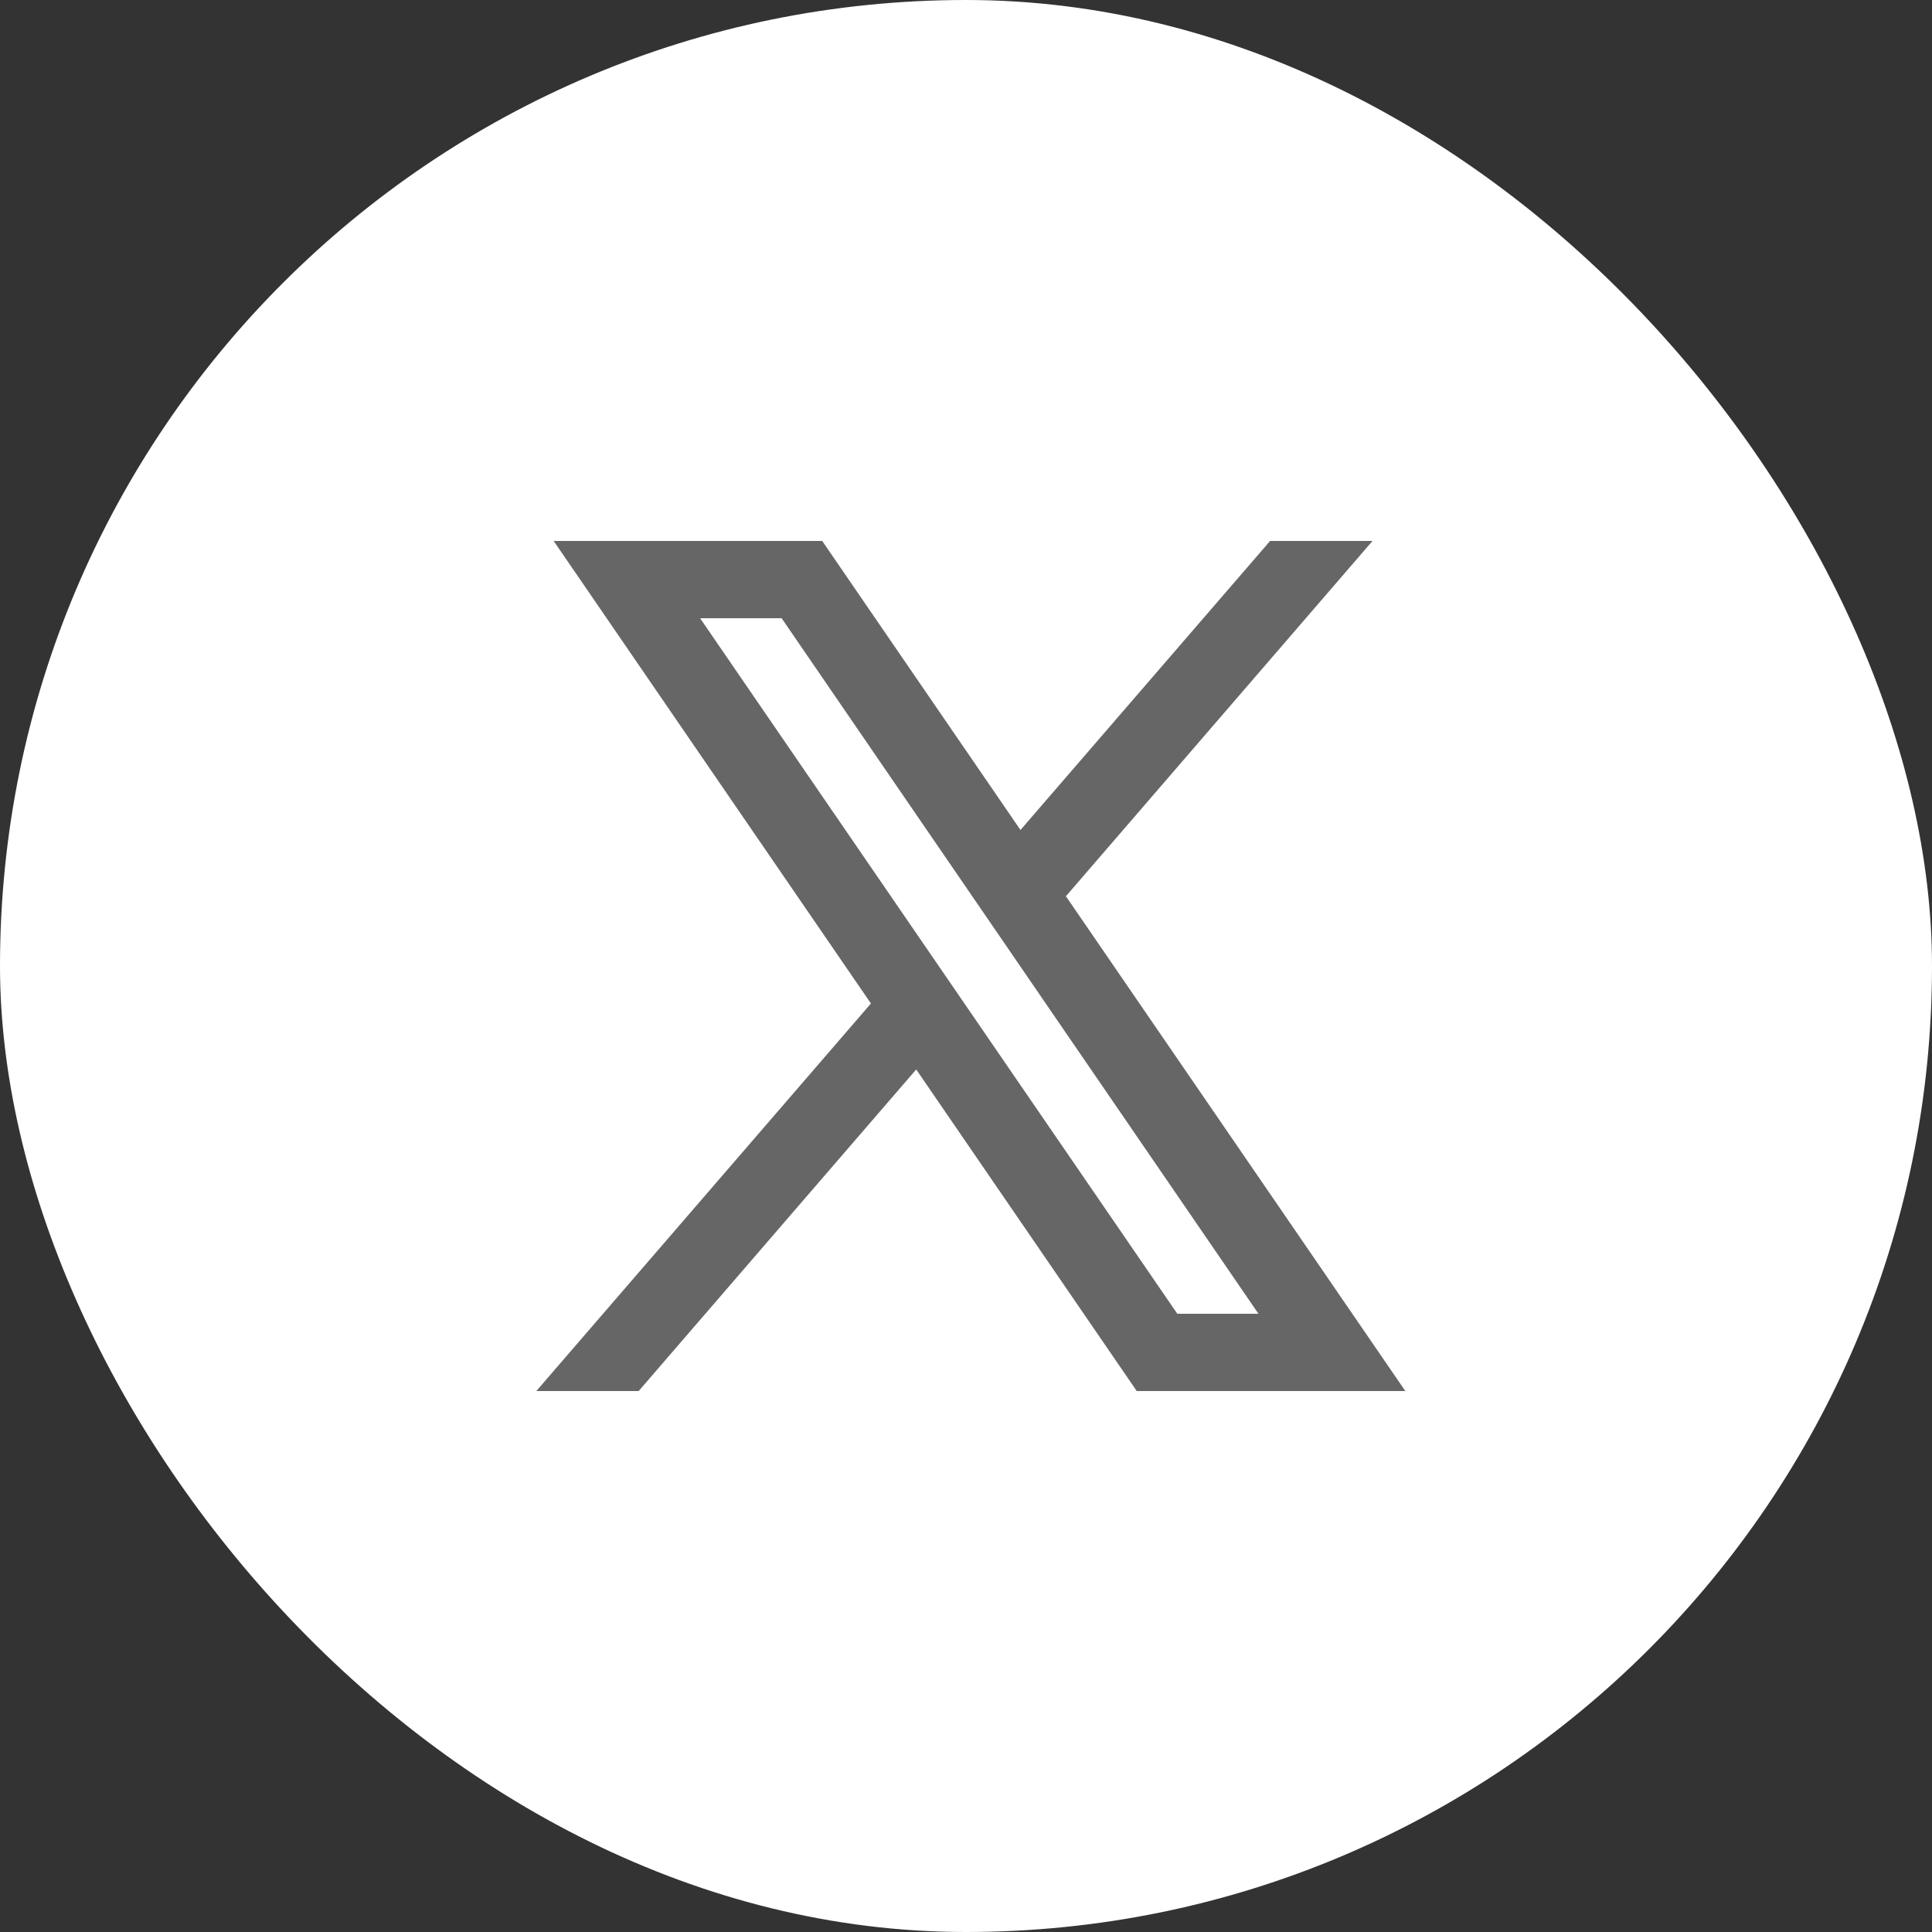
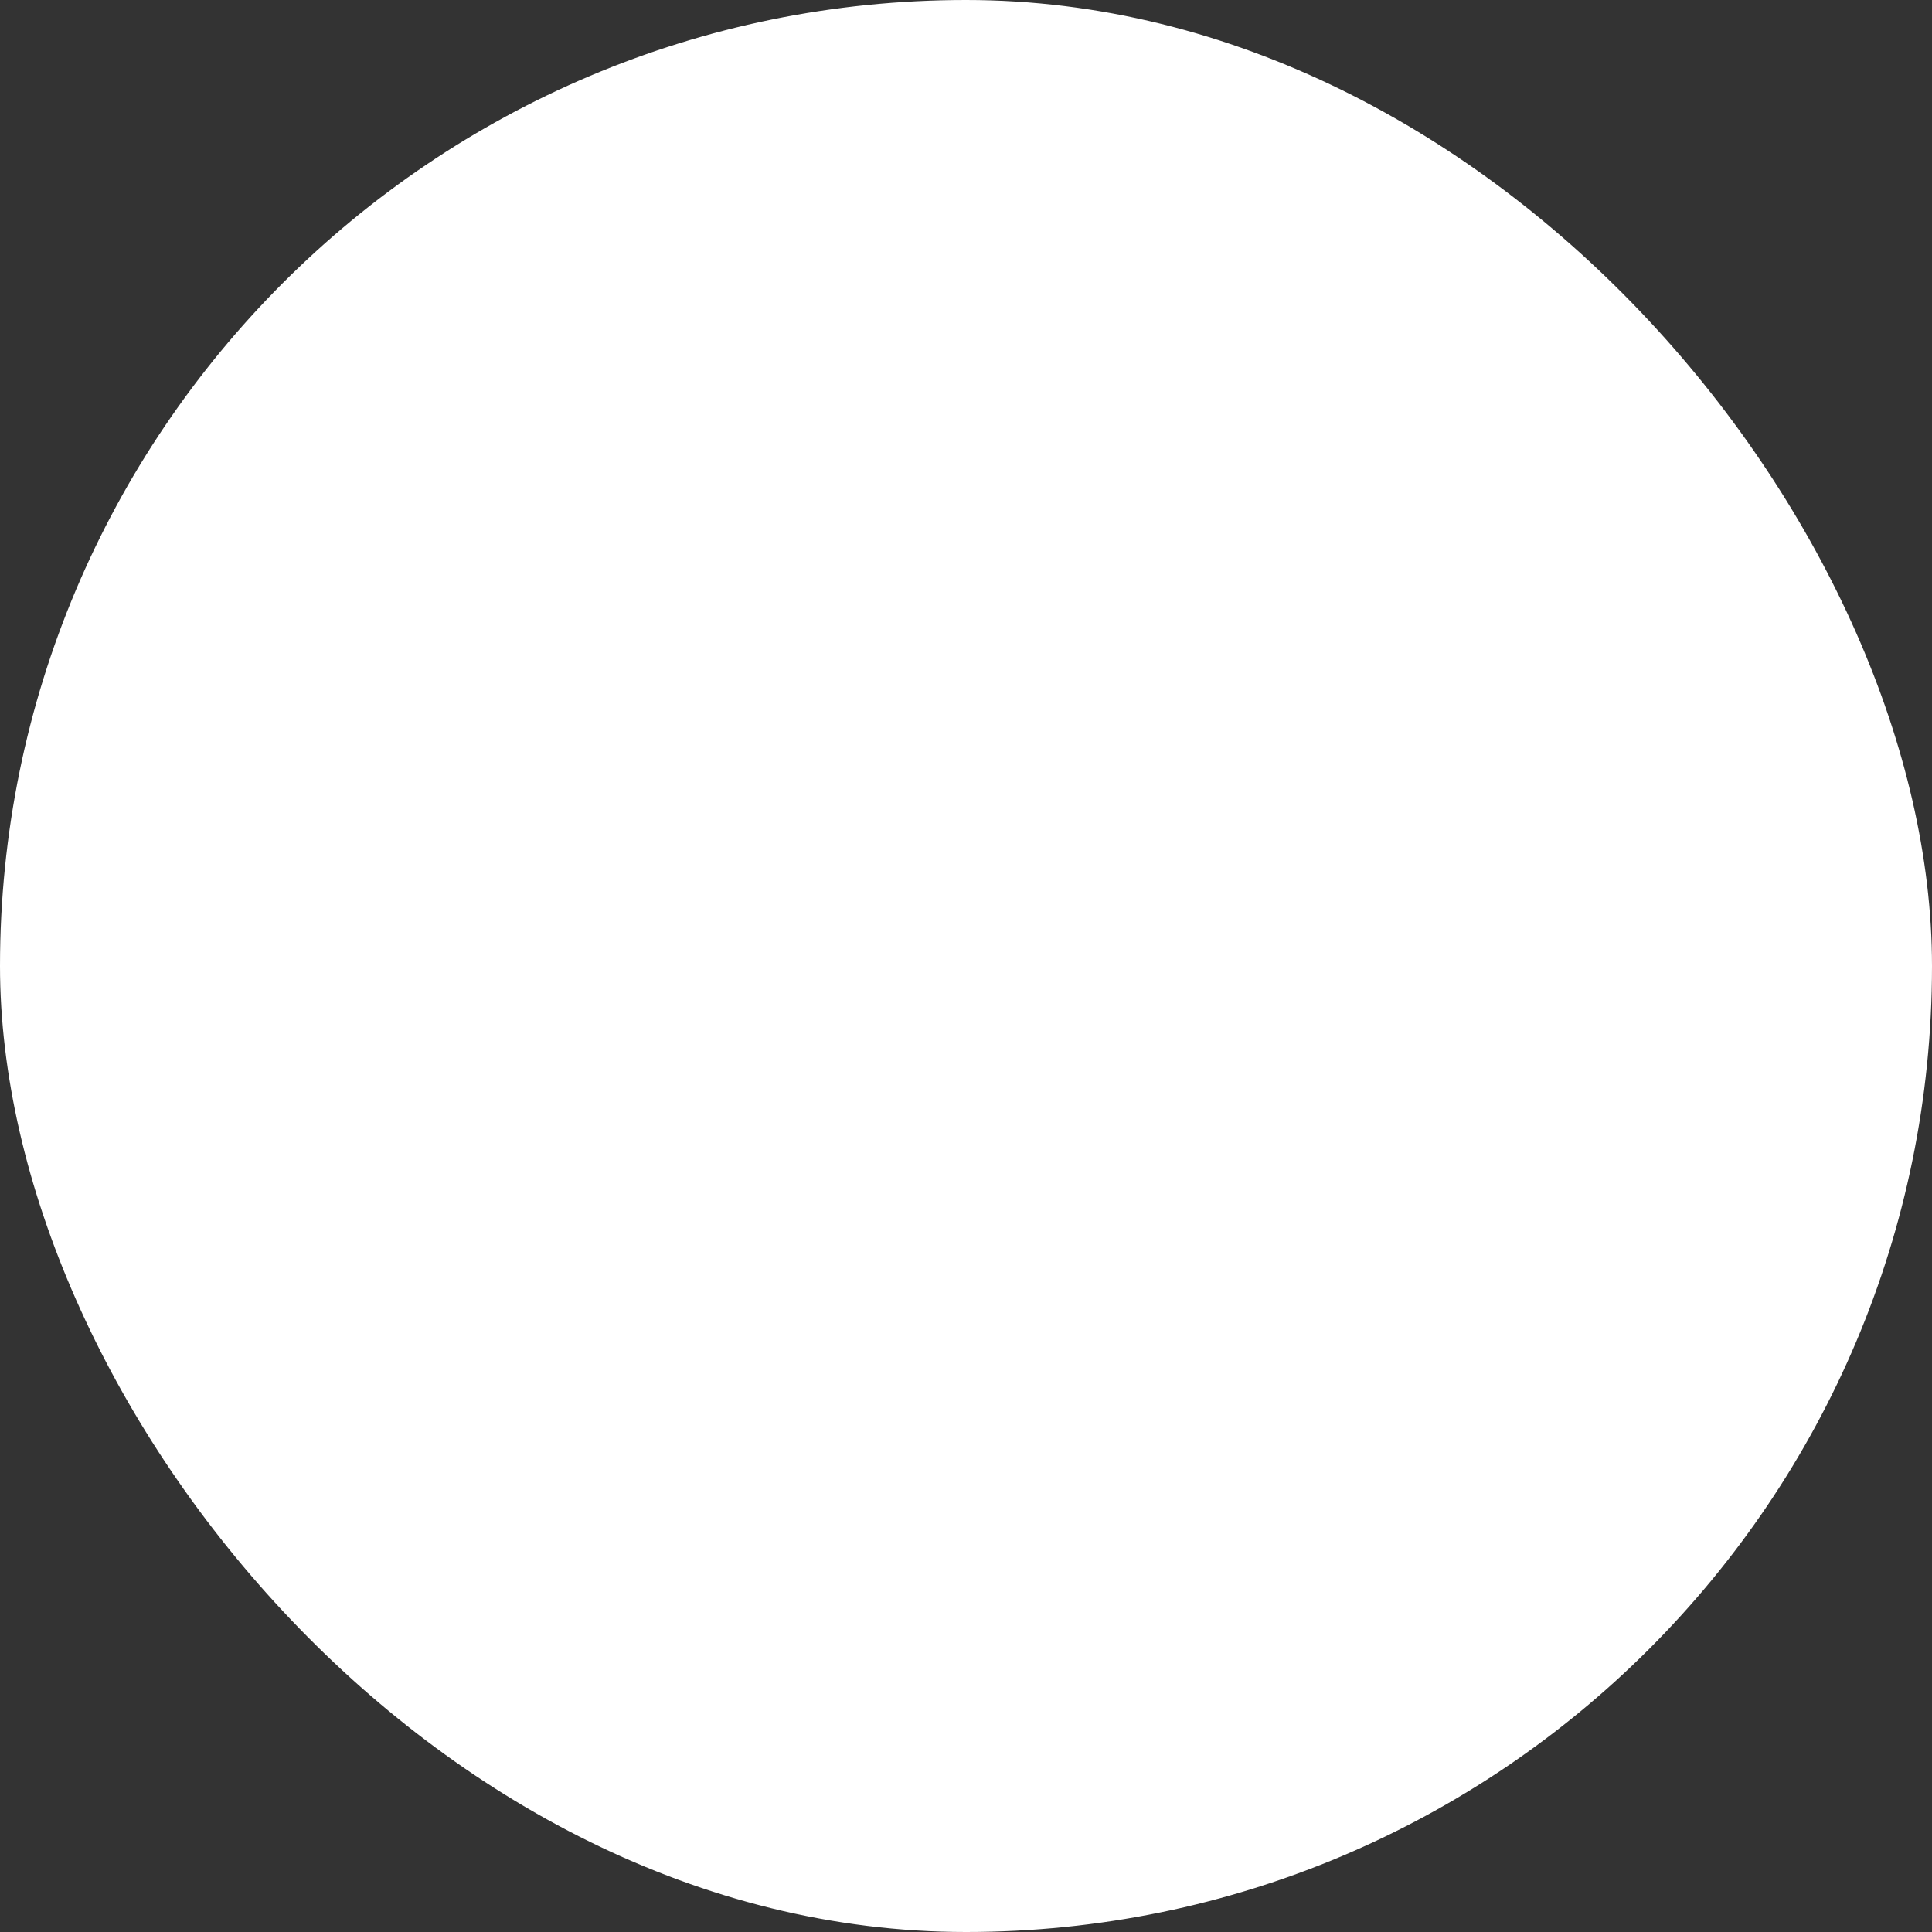
<svg xmlns="http://www.w3.org/2000/svg" width="40" height="40" viewBox="0 0 40 40" fill="none">
  <rect x="0" y="0" width="40" height="40" fill="#333333" stroke="none" />
  <rect width="40" height="40" rx="20" fill="white" />
-   <path d="M29.096 28.8L22.059 18.542L22.072 18.552L28.416 11.2H26.296L21.128 17.184L17.023 11.2H11.463L18.032 20.777L18.032 20.776L11.104 28.8H13.223L18.969 22.142L23.535 28.8H29.096ZM16.183 12.8L26.055 27.2H24.375L14.495 12.8H16.183Z" fill="#666666" />
</svg>